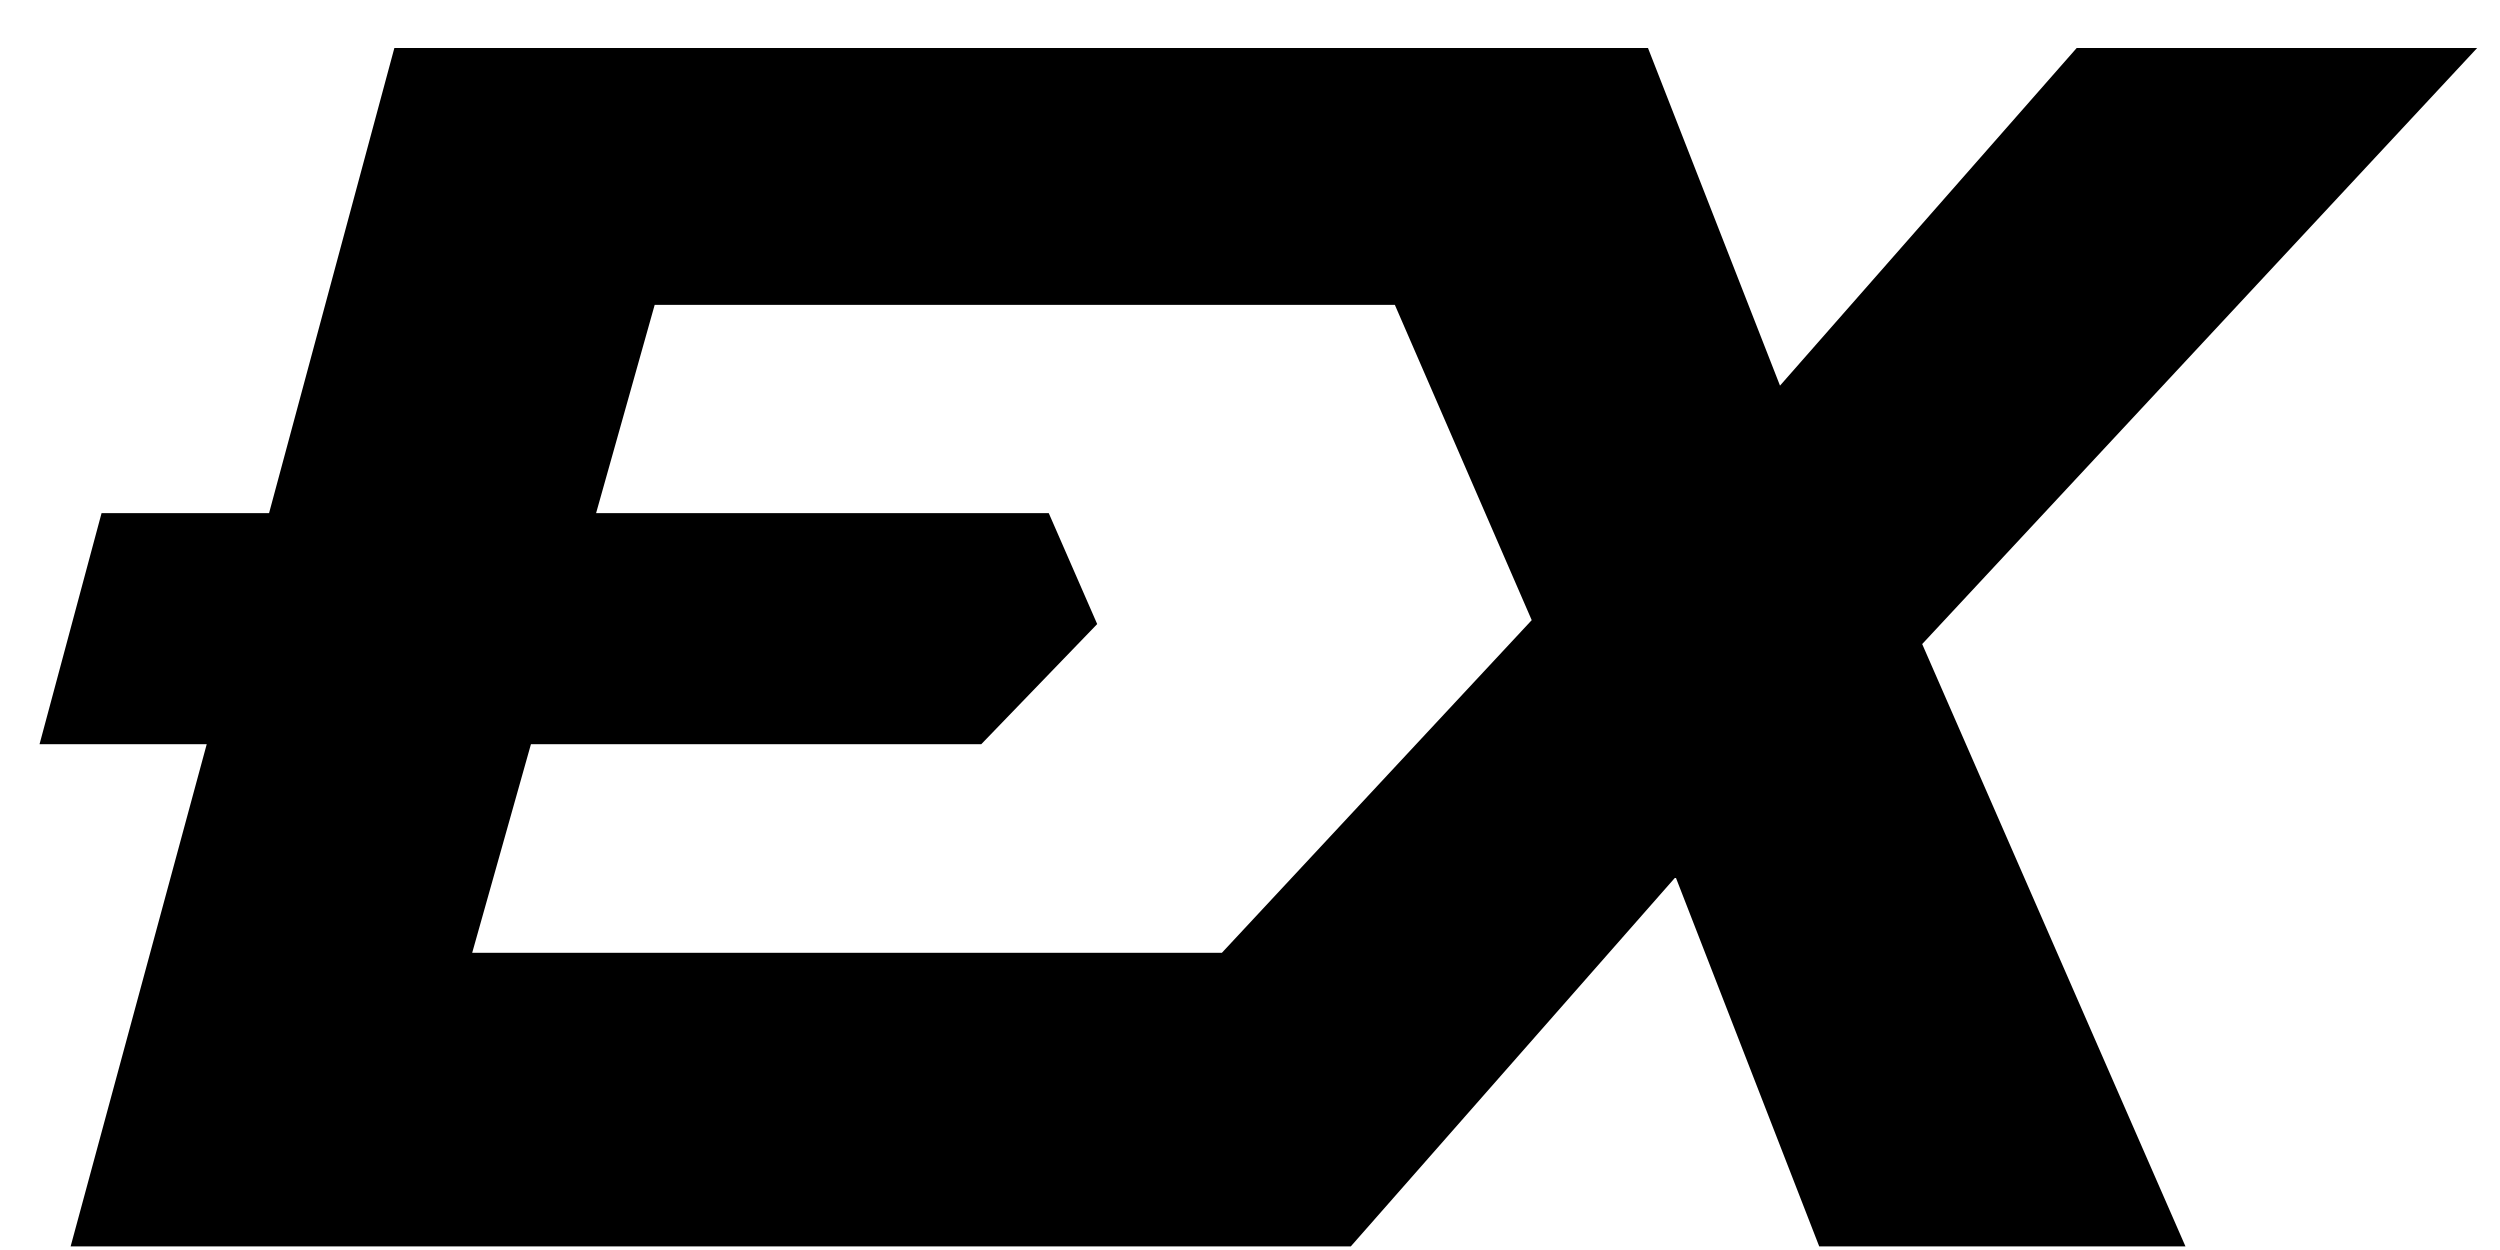
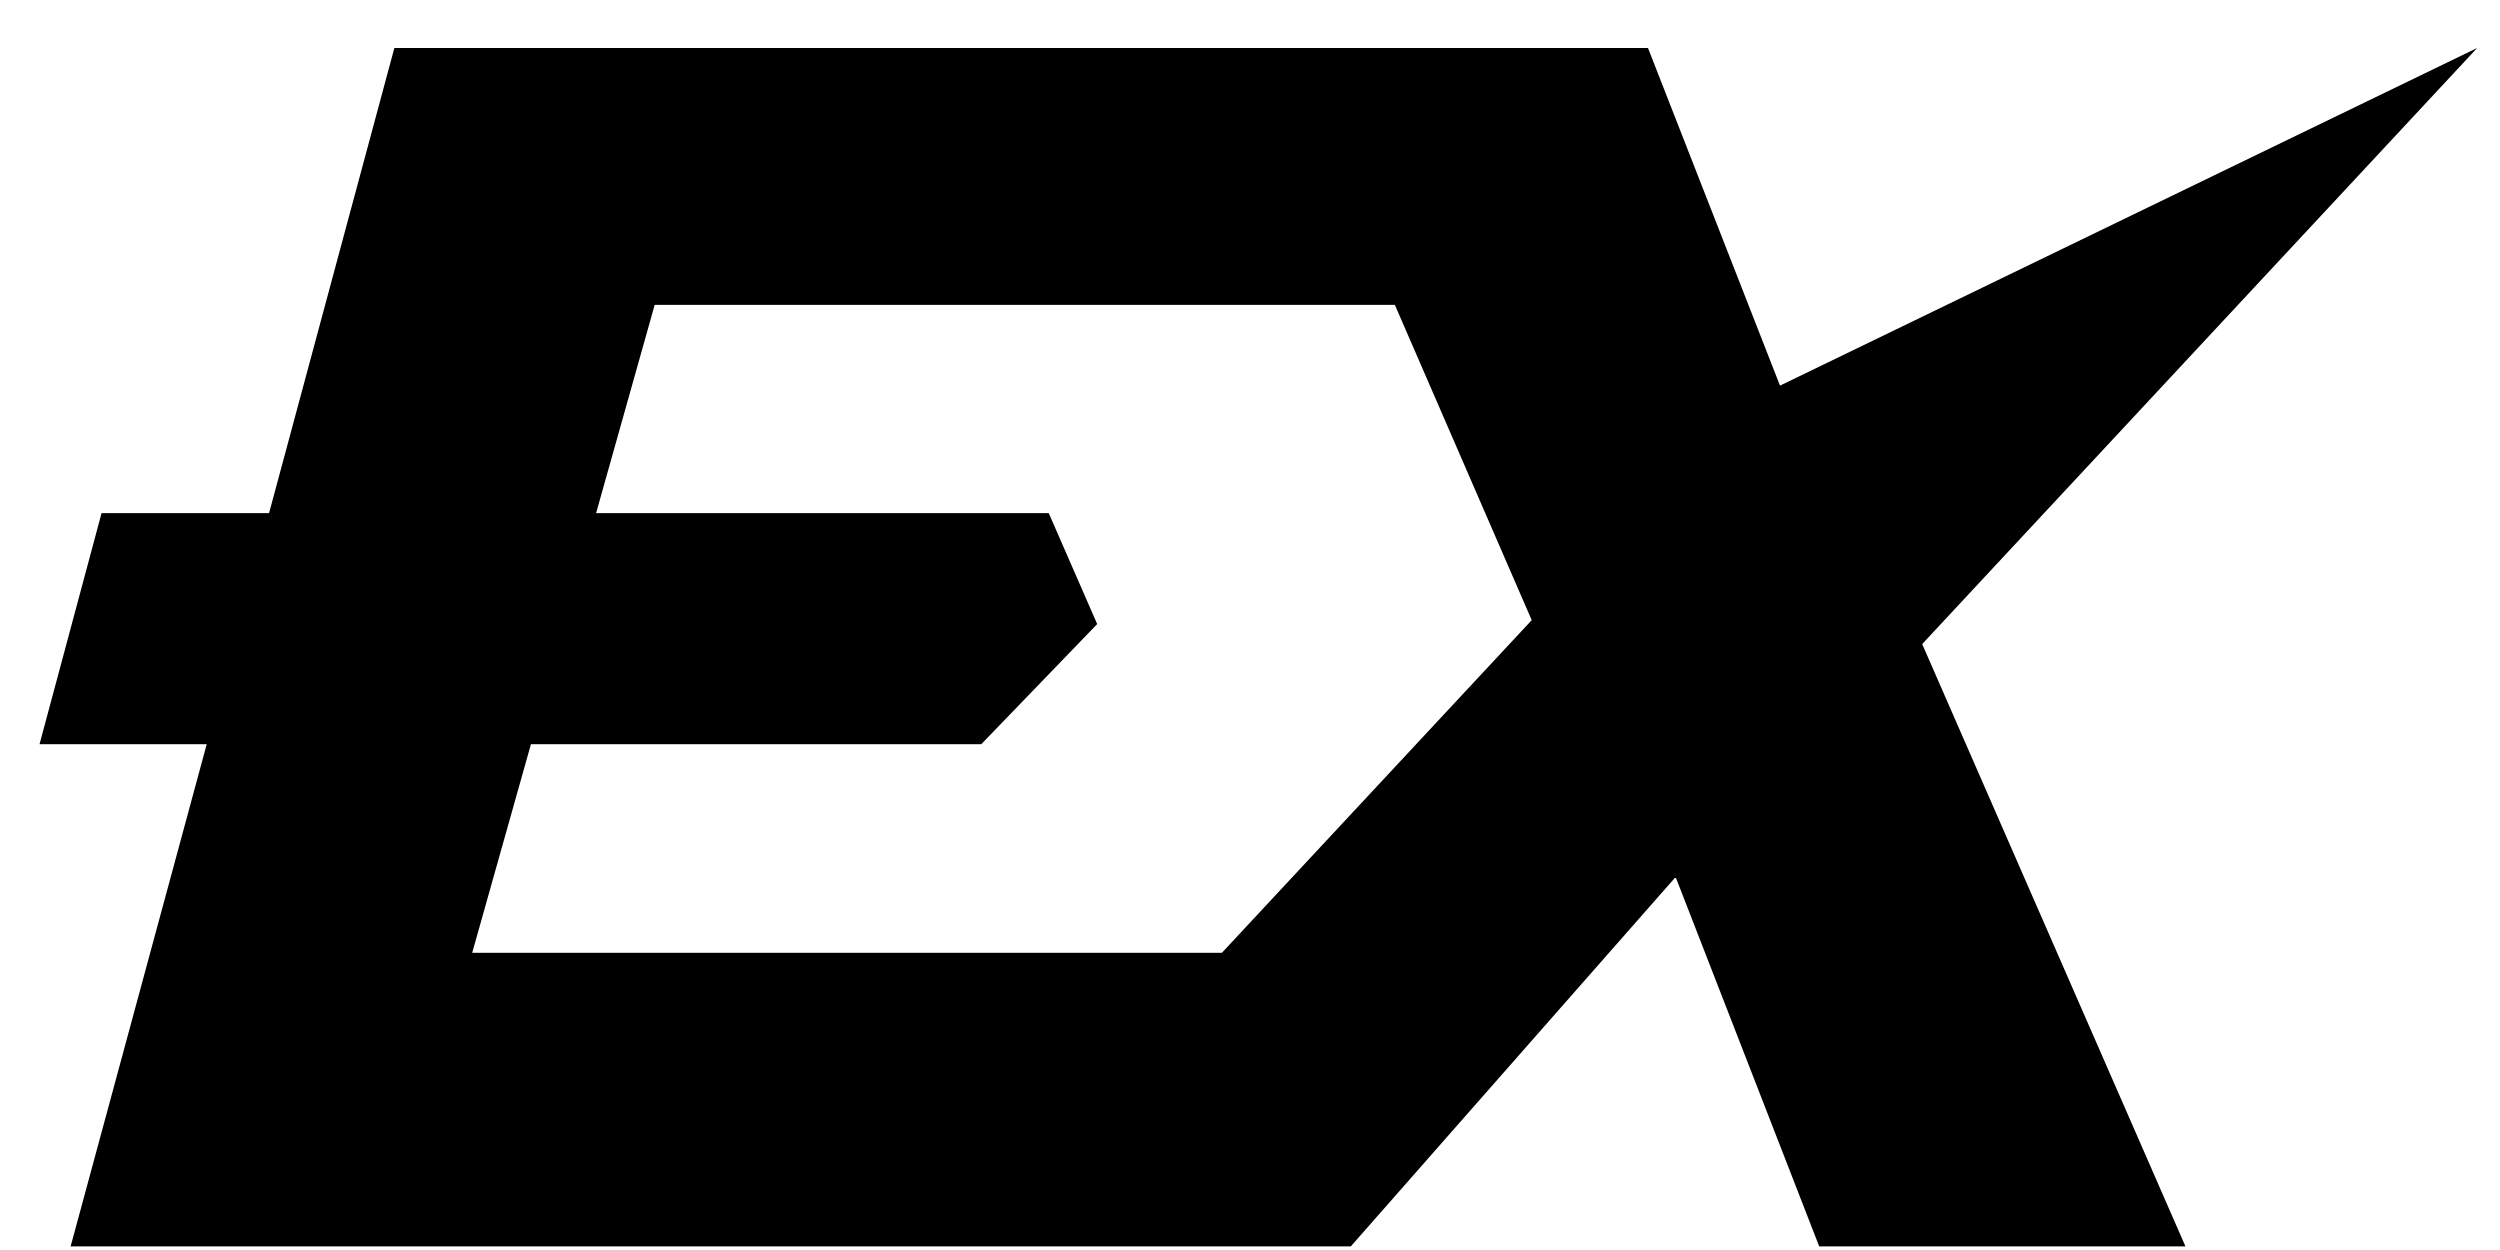
<svg xmlns="http://www.w3.org/2000/svg" version="1.1" id="Layer_1" x="0px" y="0px" viewBox="0 0 16 8" enable-background="new 0 0 16 8" xml:space="preserve">
-   <path d="M15.854,0.307h-2.563L11.392,2.468l-0.845-2.161h-8.023l-0.802,2.977H0.65  L0.253,4.763h1.07l-0.871,3.214h8.193l2.079-2.364l0.919,2.364h2.344L12.302,4.122  L15.854,0.307z M7.82,6.098H3.022l0.376-1.335h2.882l0.742-0.769L6.712,3.284H3.815  l0.375-1.333h4.737l0.876,2.018L7.82,6.098z" />
+   <path d="M15.854,0.307L11.392,2.468l-0.845-2.161h-8.023l-0.802,2.977H0.65  L0.253,4.763h1.07l-0.871,3.214h8.193l2.079-2.364l0.919,2.364h2.344L12.302,4.122  L15.854,0.307z M7.82,6.098H3.022l0.376-1.335h2.882l0.742-0.769L6.712,3.284H3.815  l0.375-1.333h4.737l0.876,2.018L7.82,6.098z" />
</svg>